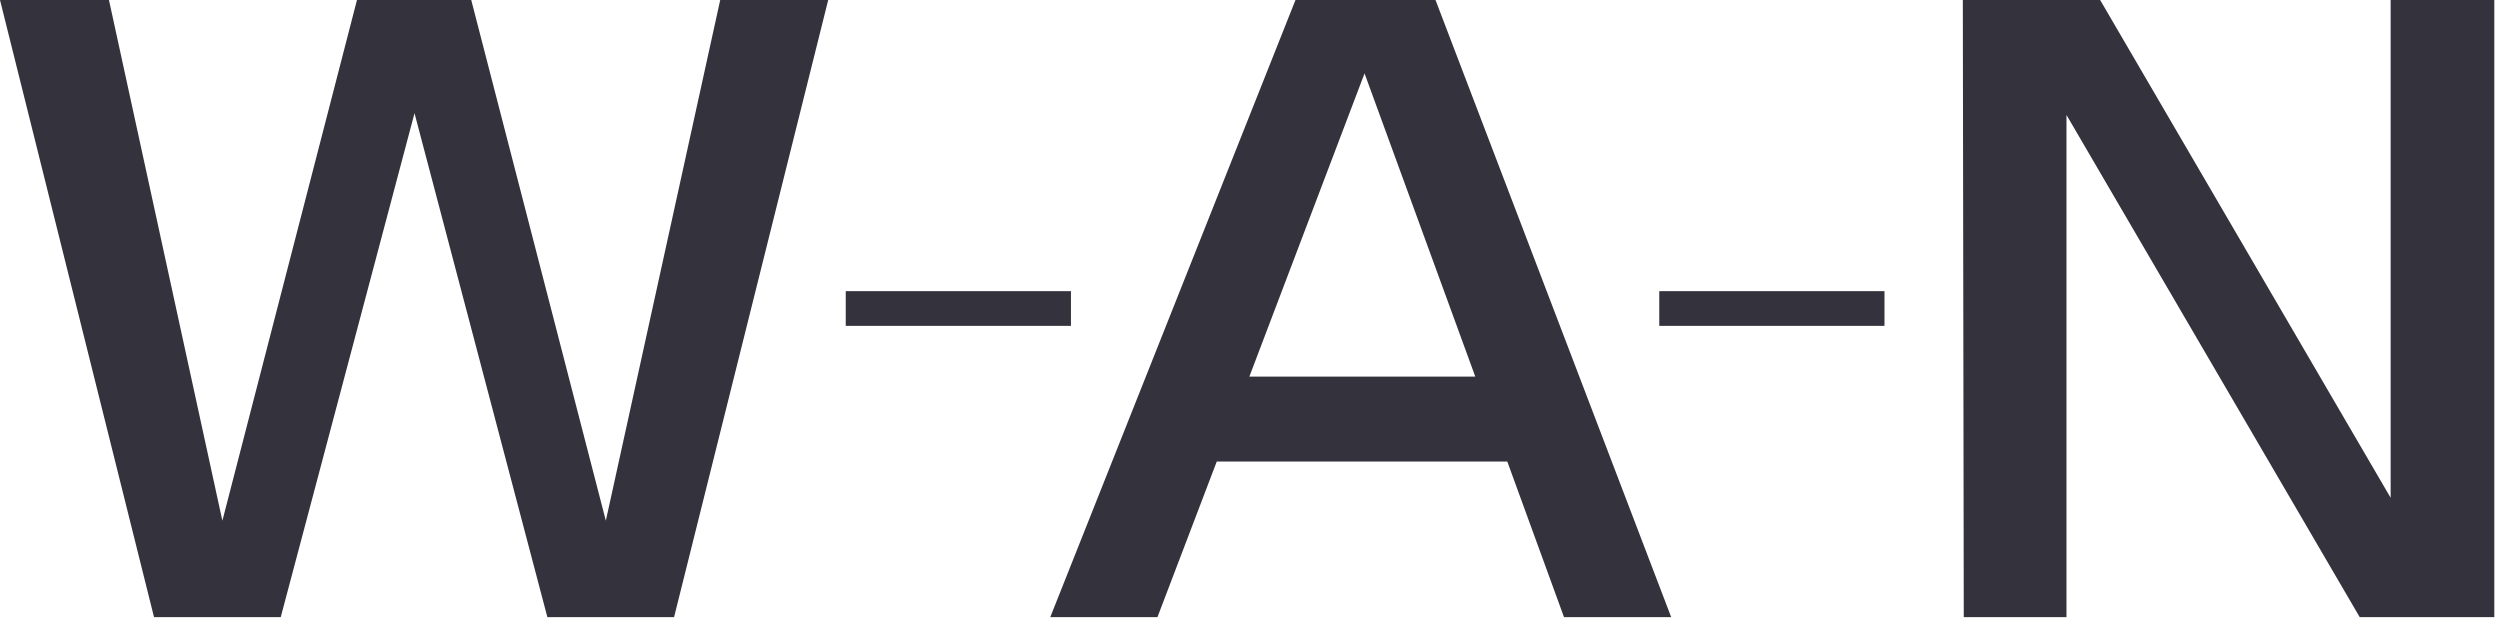
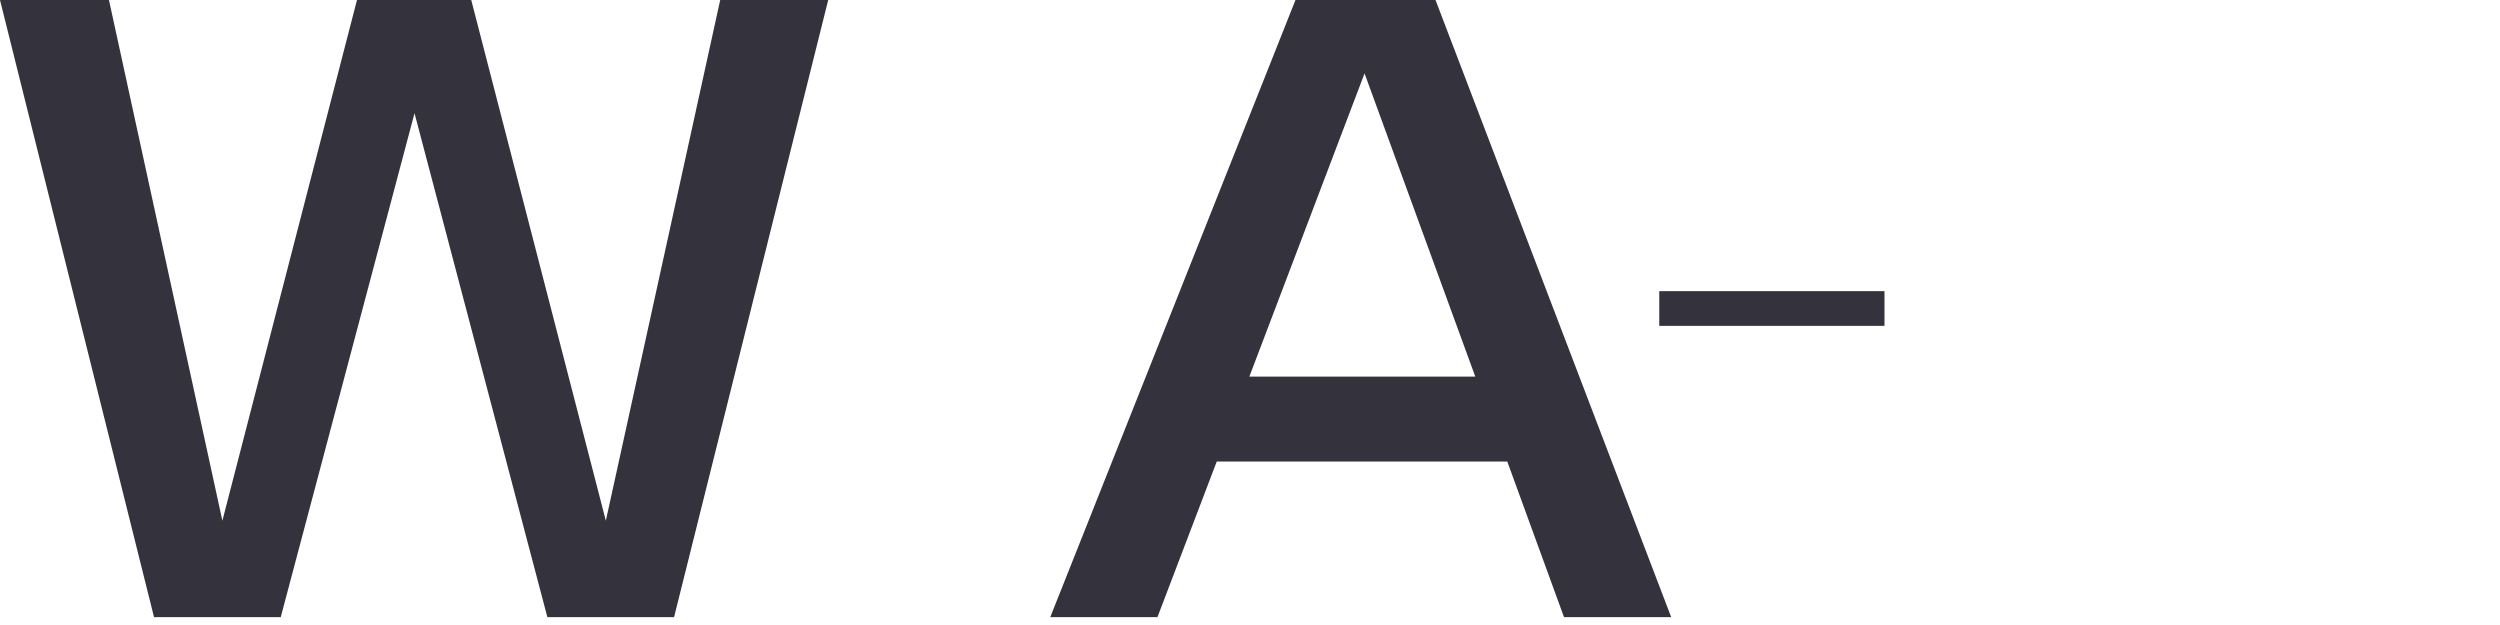
<svg xmlns="http://www.w3.org/2000/svg" width="144" height="36" viewBox="0 0 144 36" fill="none">
  <path d="M0 0H6.276L12.809 29.992L20.562 0H27.143L34.896 29.992L41.484 0H47.705L38.827 35.545H31.528L23.876 6.521L16.171 35.545H8.871L0 0Z" fill="#34333D" />
  <path d="M74.62 0H82.685L96.26 35.545H90.086L86.819 26.583H70.086L66.67 35.545H60.496L74.62 0ZM84.976 21.692L78.598 4.228L71.963 21.692H84.976Z" fill="#34333D" />
-   <path d="M113.059 0H120.968L137.701 28.673V0H143.672V35.545H135.918L119.029 6.622V35.545H113.113L113.059 0Z" fill="#34333D" />
-   <path d="M48.715 17.77H61.687" stroke="#34333D" stroke-width="2" stroke-miterlimit="10" />
  <path d="M95.574 17.77H108.546" stroke="#34333D" stroke-width="2" stroke-miterlimit="10" />
</svg>